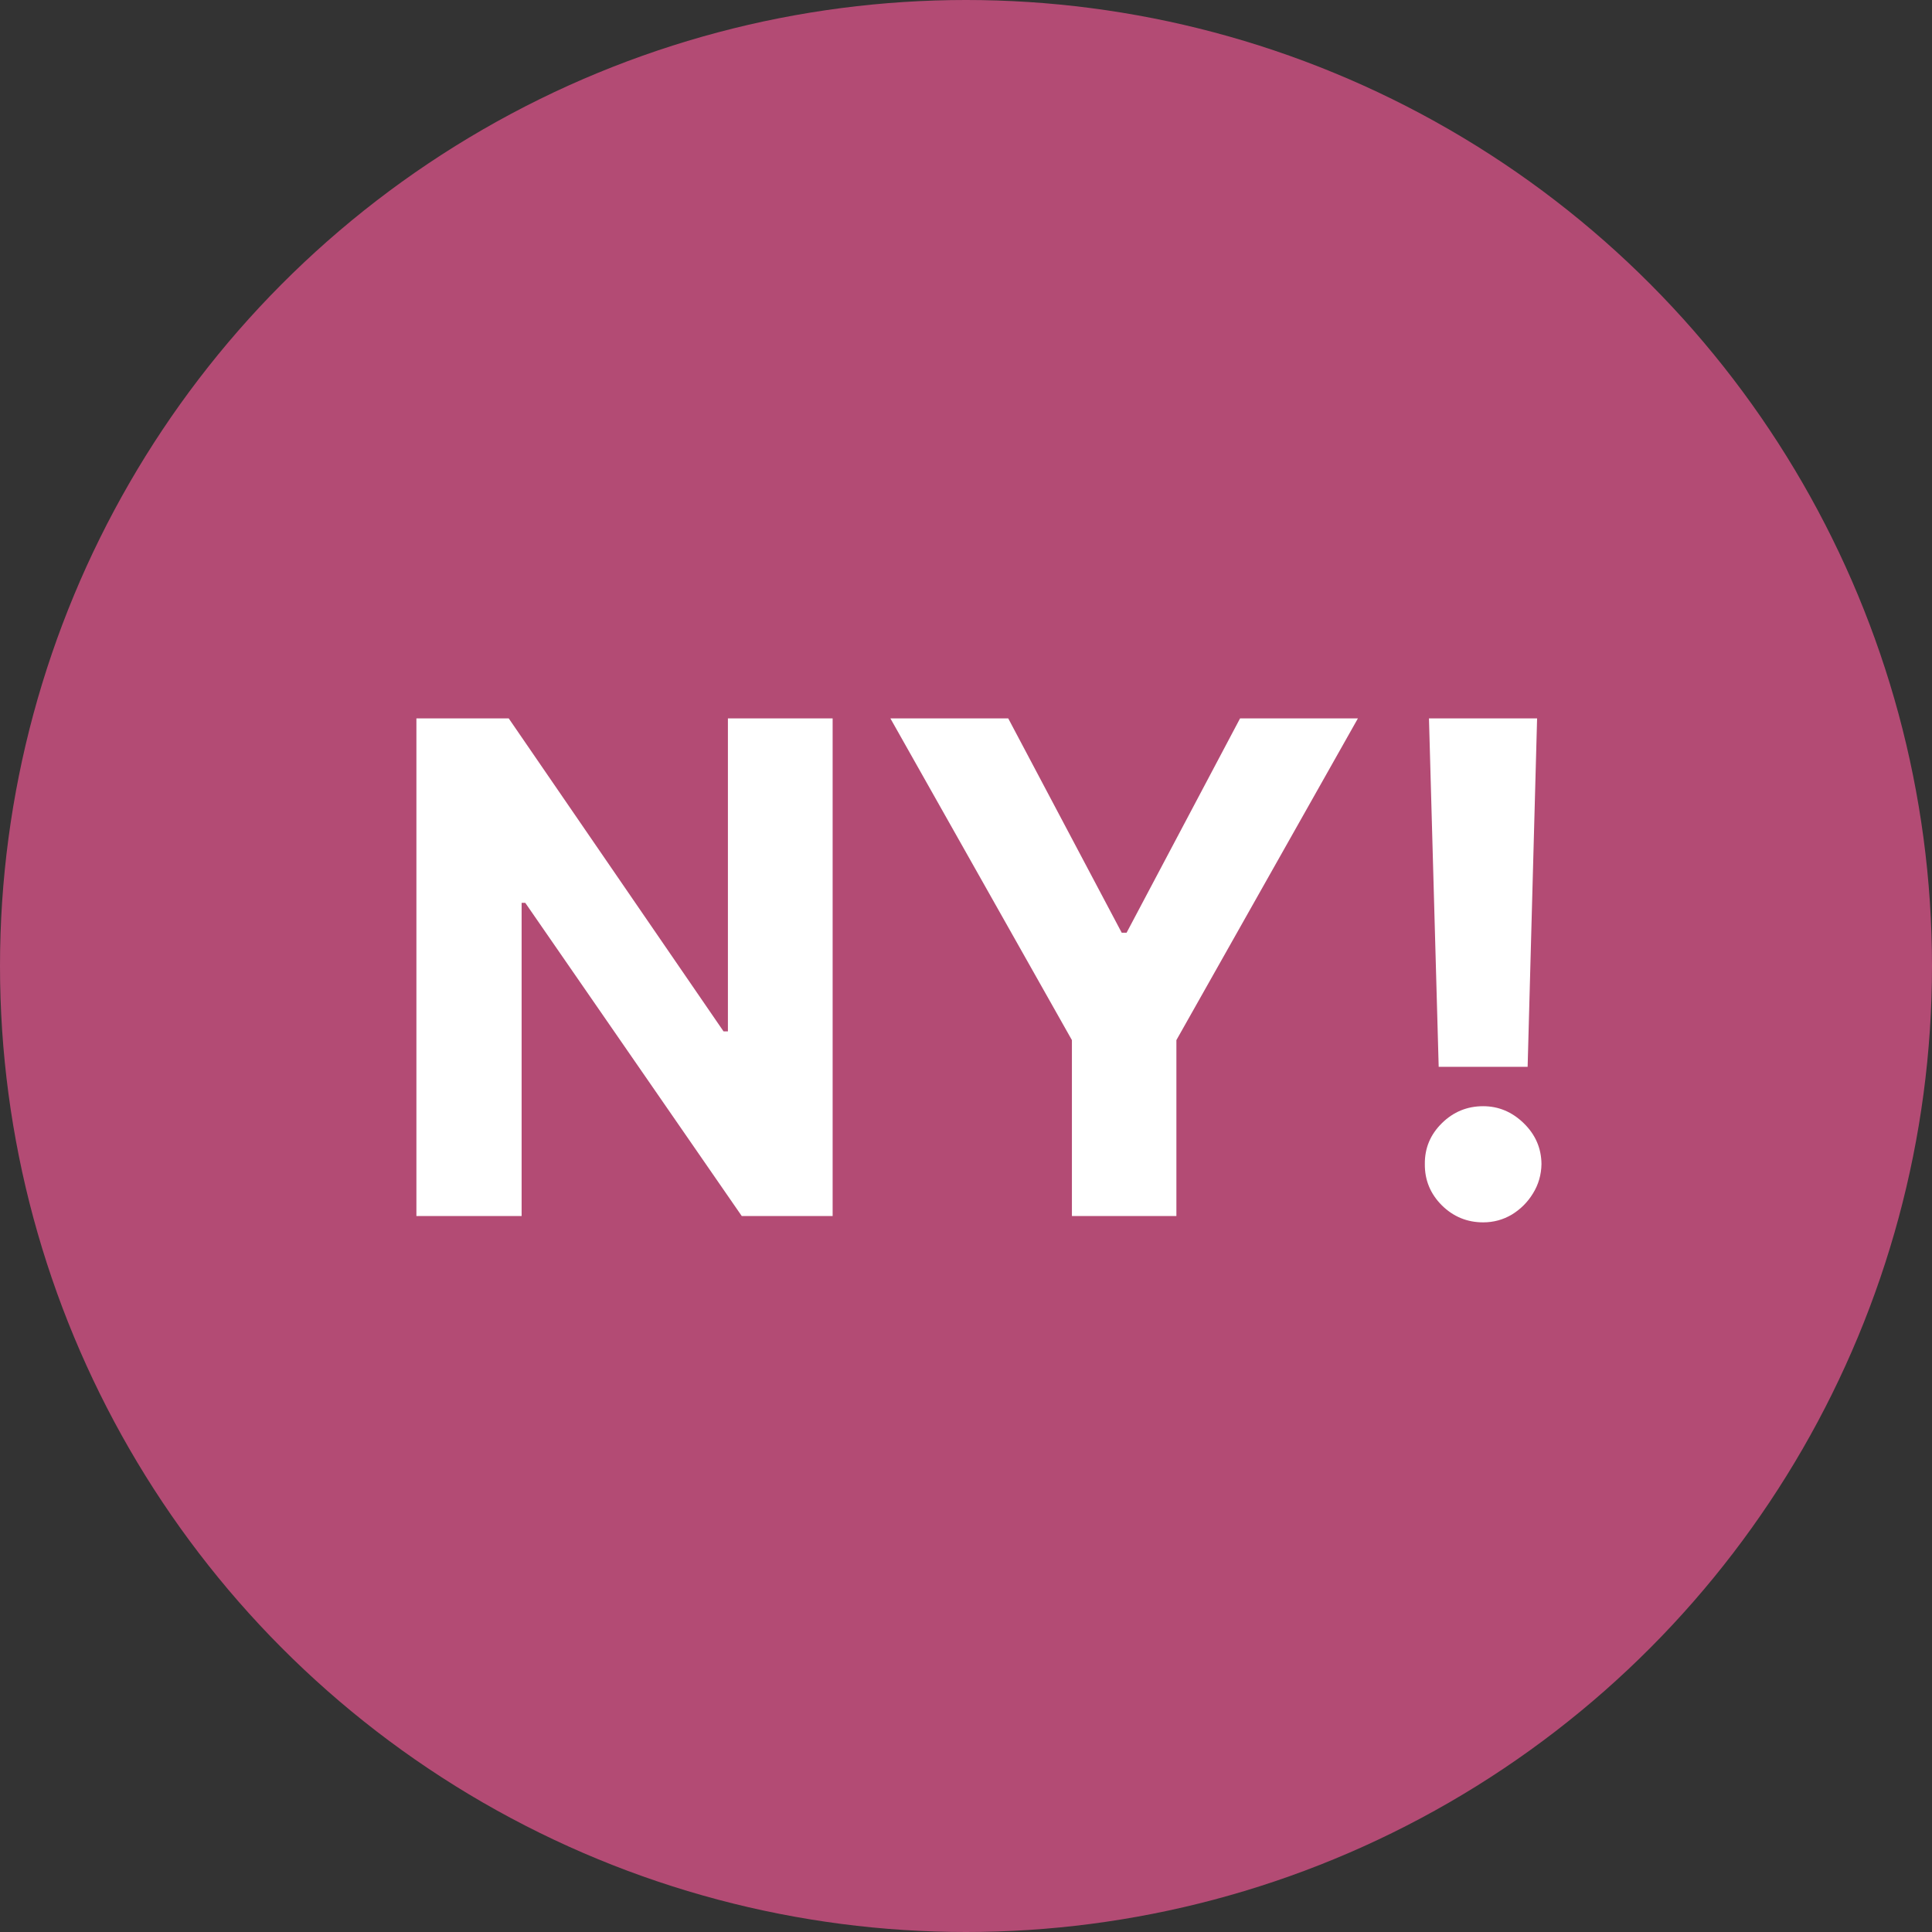
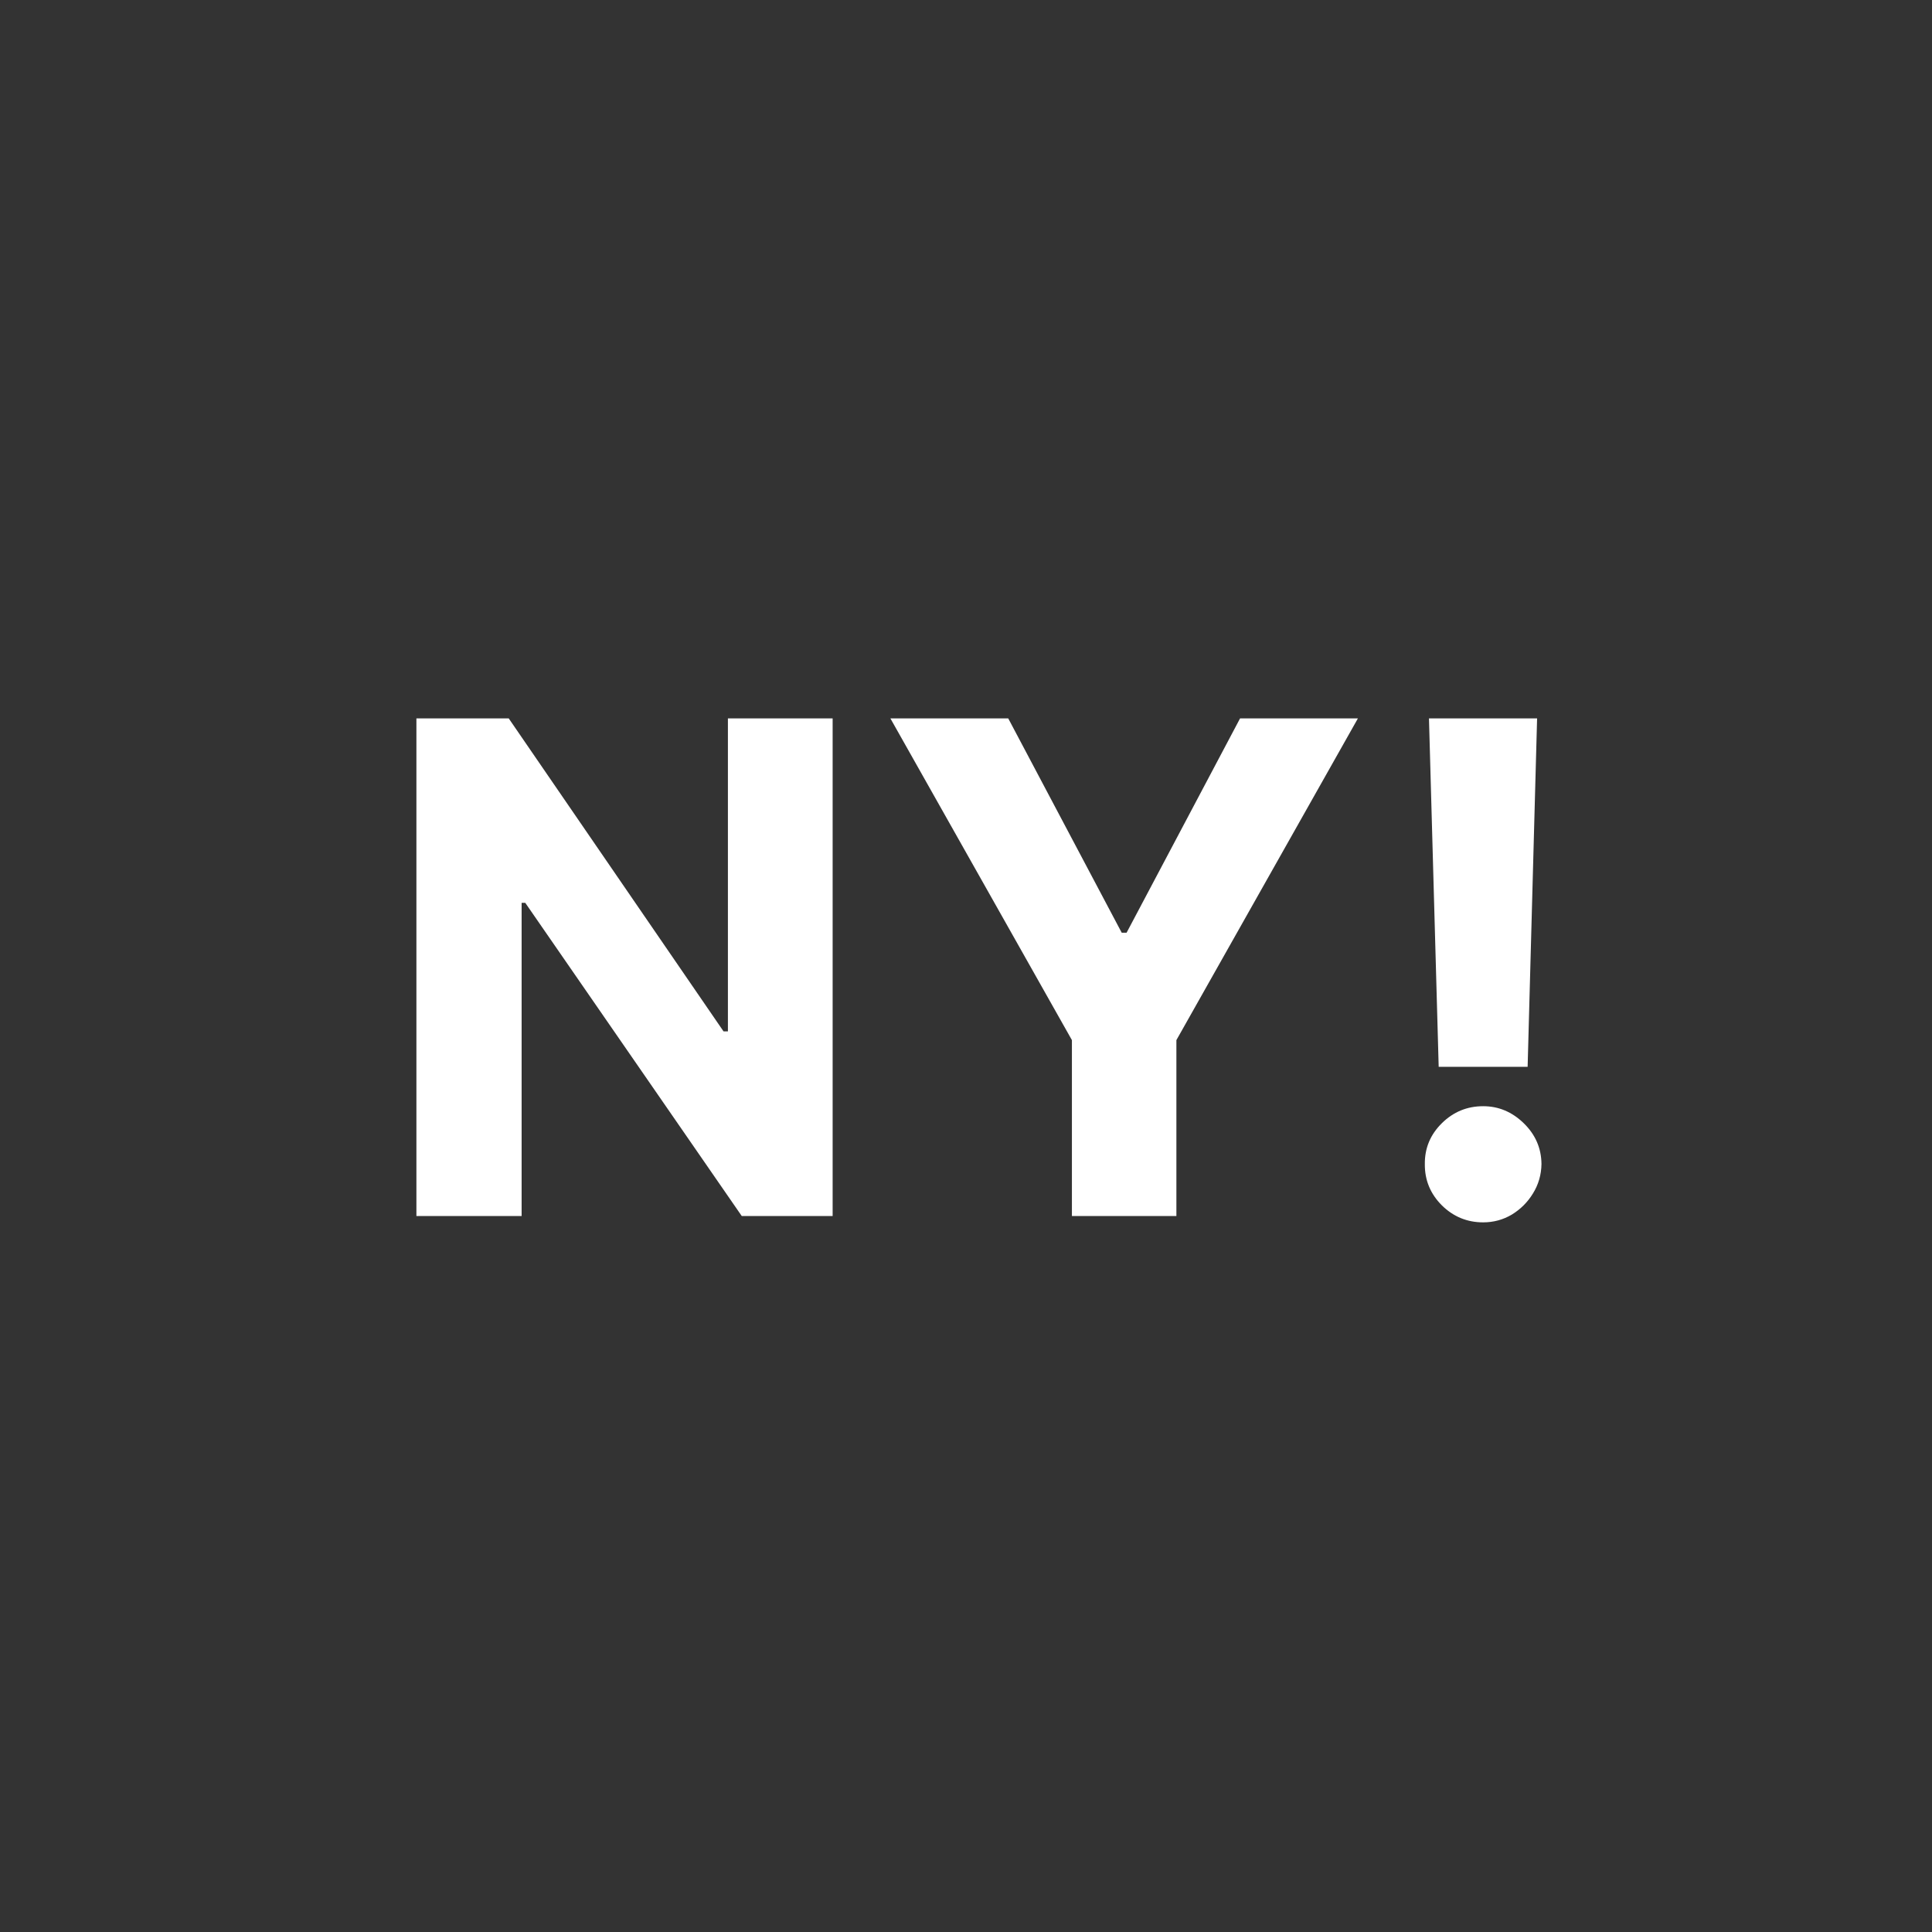
<svg xmlns="http://www.w3.org/2000/svg" width="2801" height="2801" viewBox="0 0 2801 2801" fill="none">
  <rect x="0" y="0" width="2801" height="2801" fill="#333333" stroke="none" />
-   <circle cx="1400.5" cy="1400.5" r="1400.5" fill="#B34B74" />
-   <path d="M1207.15 1041.55V1763H1075.4L761.523 1308.92H756.239V1763H603.705V1041.55H737.568L1048.98 1495.27H1055.32V1041.55H1207.15ZM1290.9 1041.55H1461.75L1626.26 1352.25H1633.31L1797.82 1041.55H1968.67L1705.53 1507.95V1763H1554.05V1507.95L1290.9 1041.55ZM2228.47 1041.55L2214.74 1546.7H2085.8L2071.71 1041.55H2228.47ZM2150.27 1772.16C2127.02 1772.16 2107.06 1763.94 2090.38 1747.5C2073.71 1730.83 2065.49 1710.86 2065.72 1687.61C2065.49 1664.6 2073.71 1644.87 2090.38 1628.43C2107.06 1611.99 2127.02 1603.77 2150.27 1603.77C2172.58 1603.77 2192.19 1611.99 2209.1 1628.43C2226.01 1644.87 2234.58 1664.6 2234.82 1687.61C2234.58 1703.11 2230.47 1717.32 2222.49 1730.24C2214.74 1742.92 2204.52 1753.14 2191.84 1760.89C2179.16 1768.4 2165.3 1772.16 2150.27 1772.16Z" fill="white" />
+   <path d="M1207.15 1041.55V1763H1075.4L761.523 1308.92H756.239V1763H603.705V1041.55H737.568L1048.98 1495.27H1055.32V1041.55H1207.15ZM1290.9 1041.55H1461.75L1626.26 1352.25H1633.31L1797.82 1041.55H1968.67L1705.53 1507.95V1763H1554.05V1507.95L1290.9 1041.55ZM2228.47 1041.55L2214.74 1546.7H2085.8L2071.71 1041.55ZM2150.27 1772.16C2127.02 1772.16 2107.06 1763.94 2090.38 1747.5C2073.71 1730.83 2065.49 1710.86 2065.72 1687.61C2065.49 1664.6 2073.71 1644.87 2090.38 1628.43C2107.06 1611.99 2127.02 1603.77 2150.27 1603.77C2172.58 1603.77 2192.19 1611.99 2209.1 1628.43C2226.01 1644.87 2234.58 1664.6 2234.82 1687.61C2234.58 1703.11 2230.47 1717.32 2222.49 1730.24C2214.74 1742.92 2204.52 1753.14 2191.84 1760.89C2179.16 1768.4 2165.3 1772.16 2150.27 1772.16Z" fill="white" />
</svg>